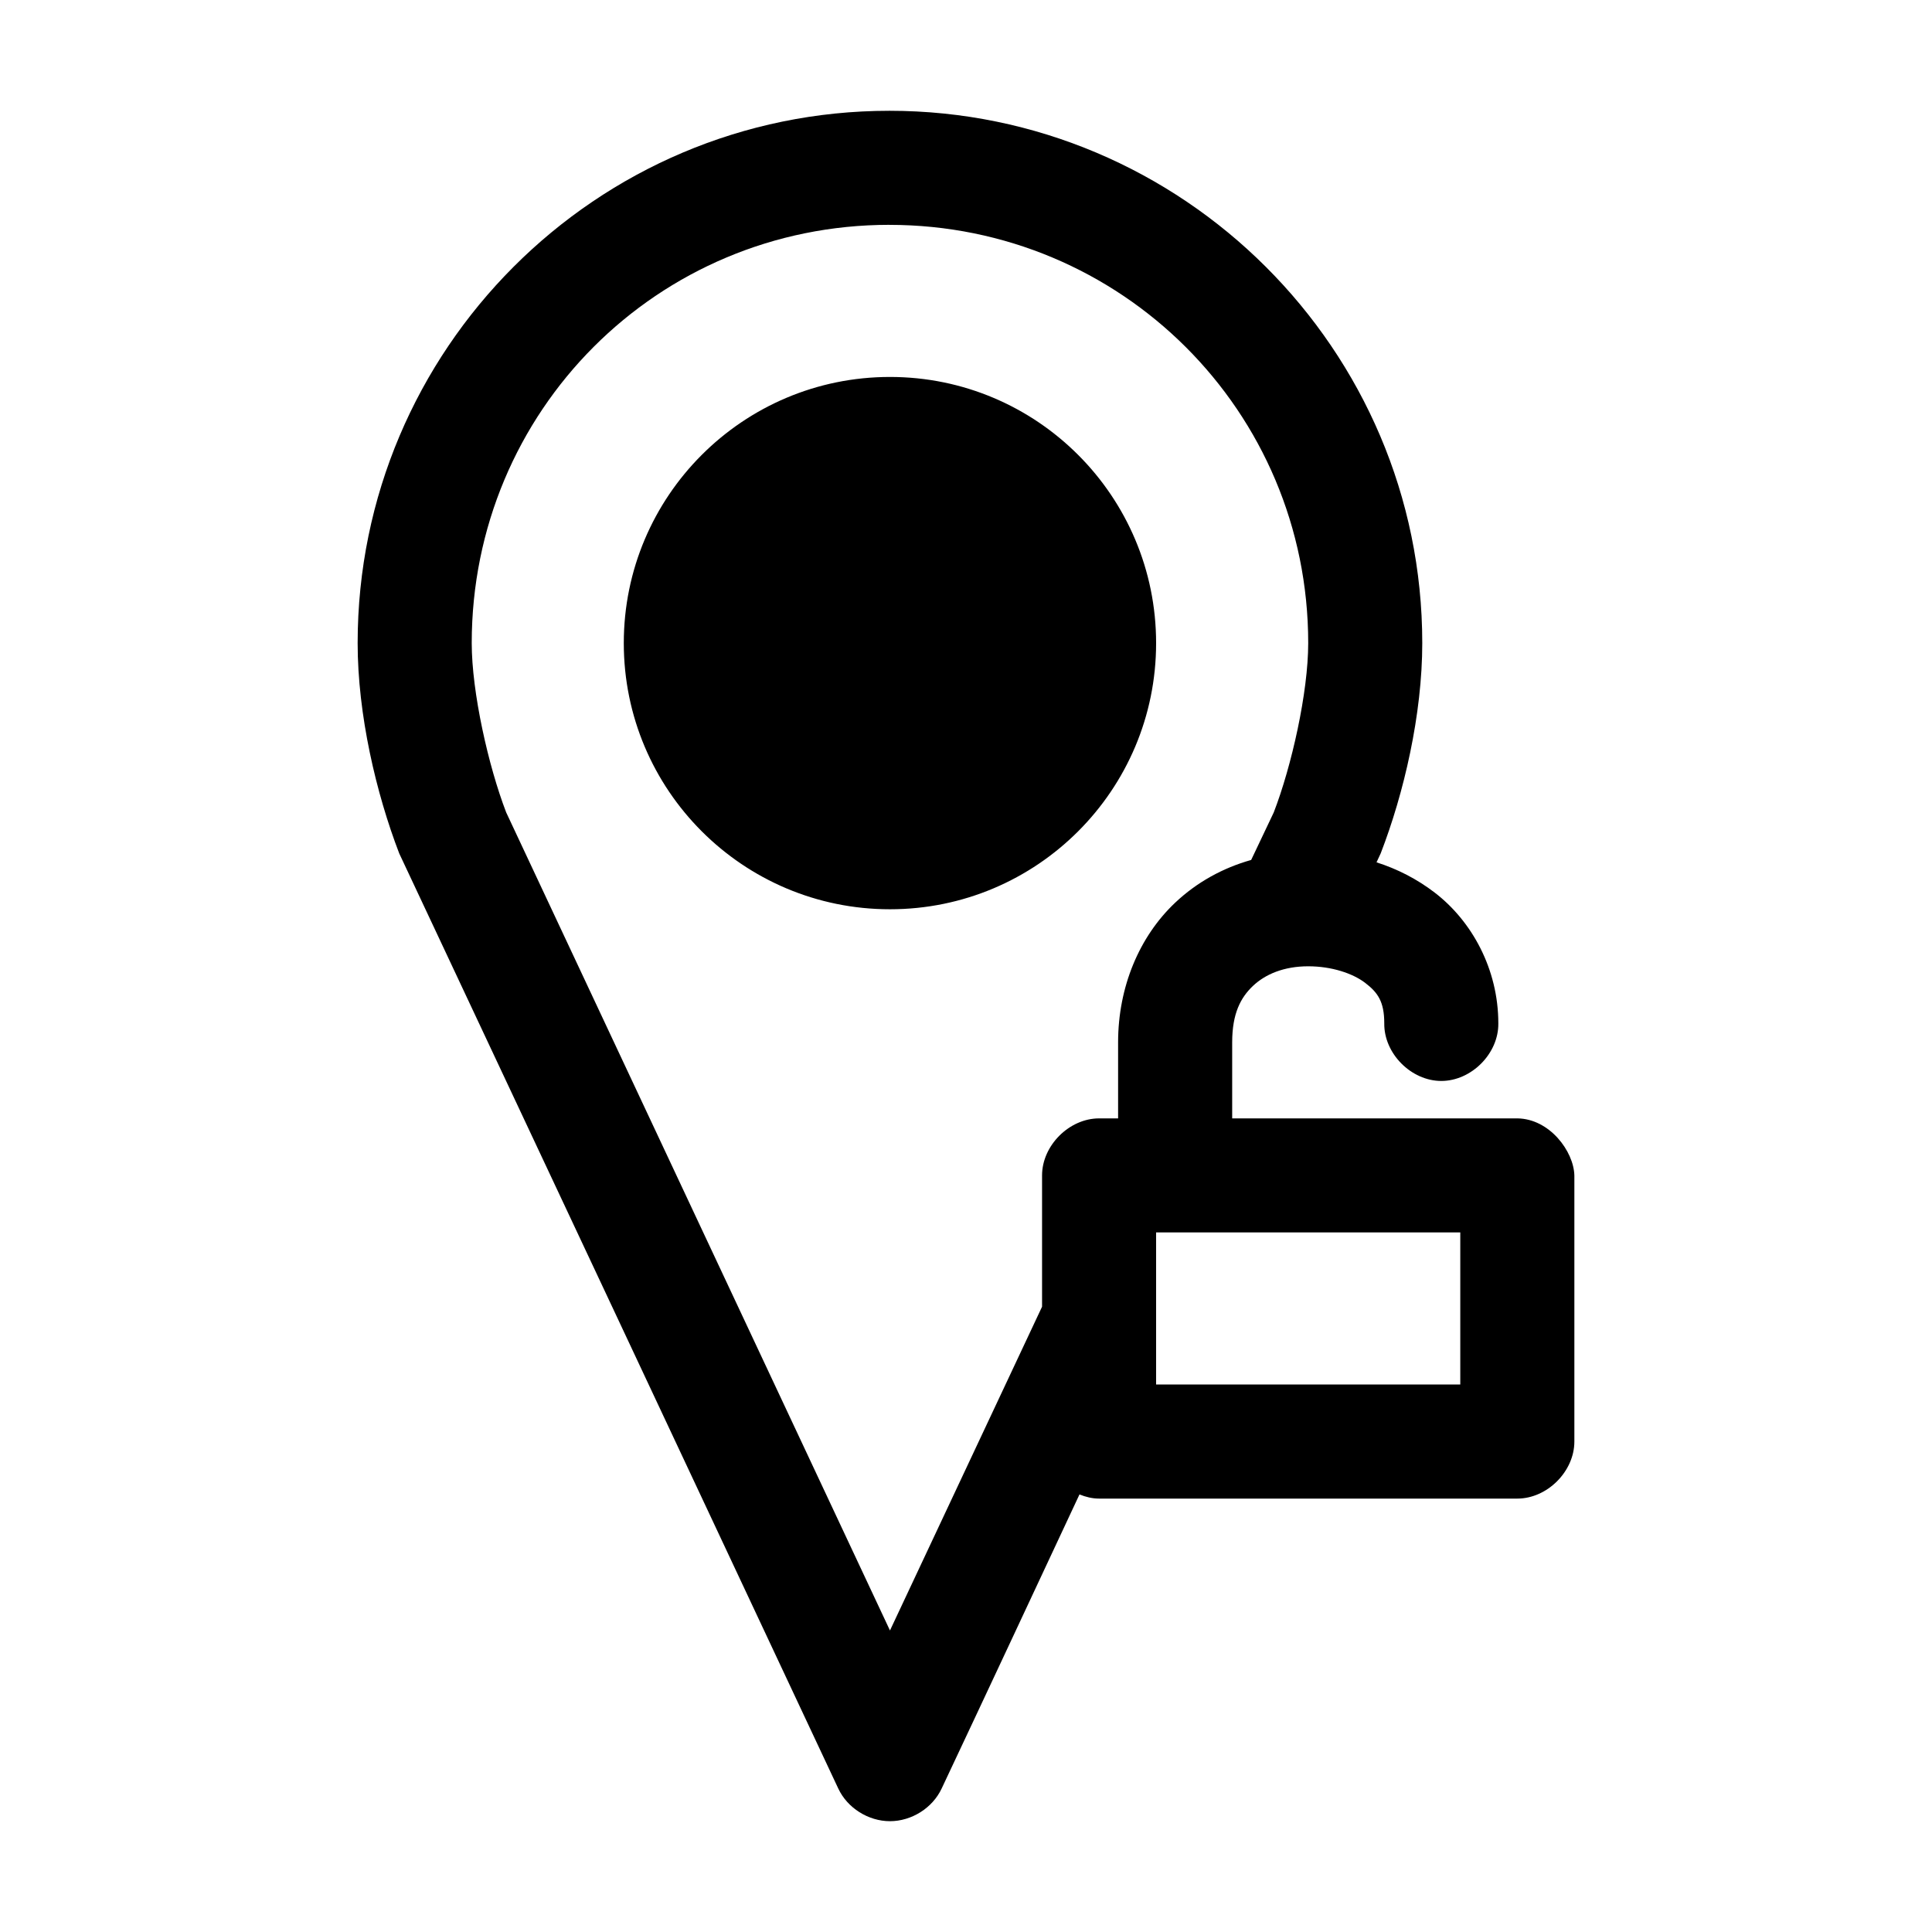
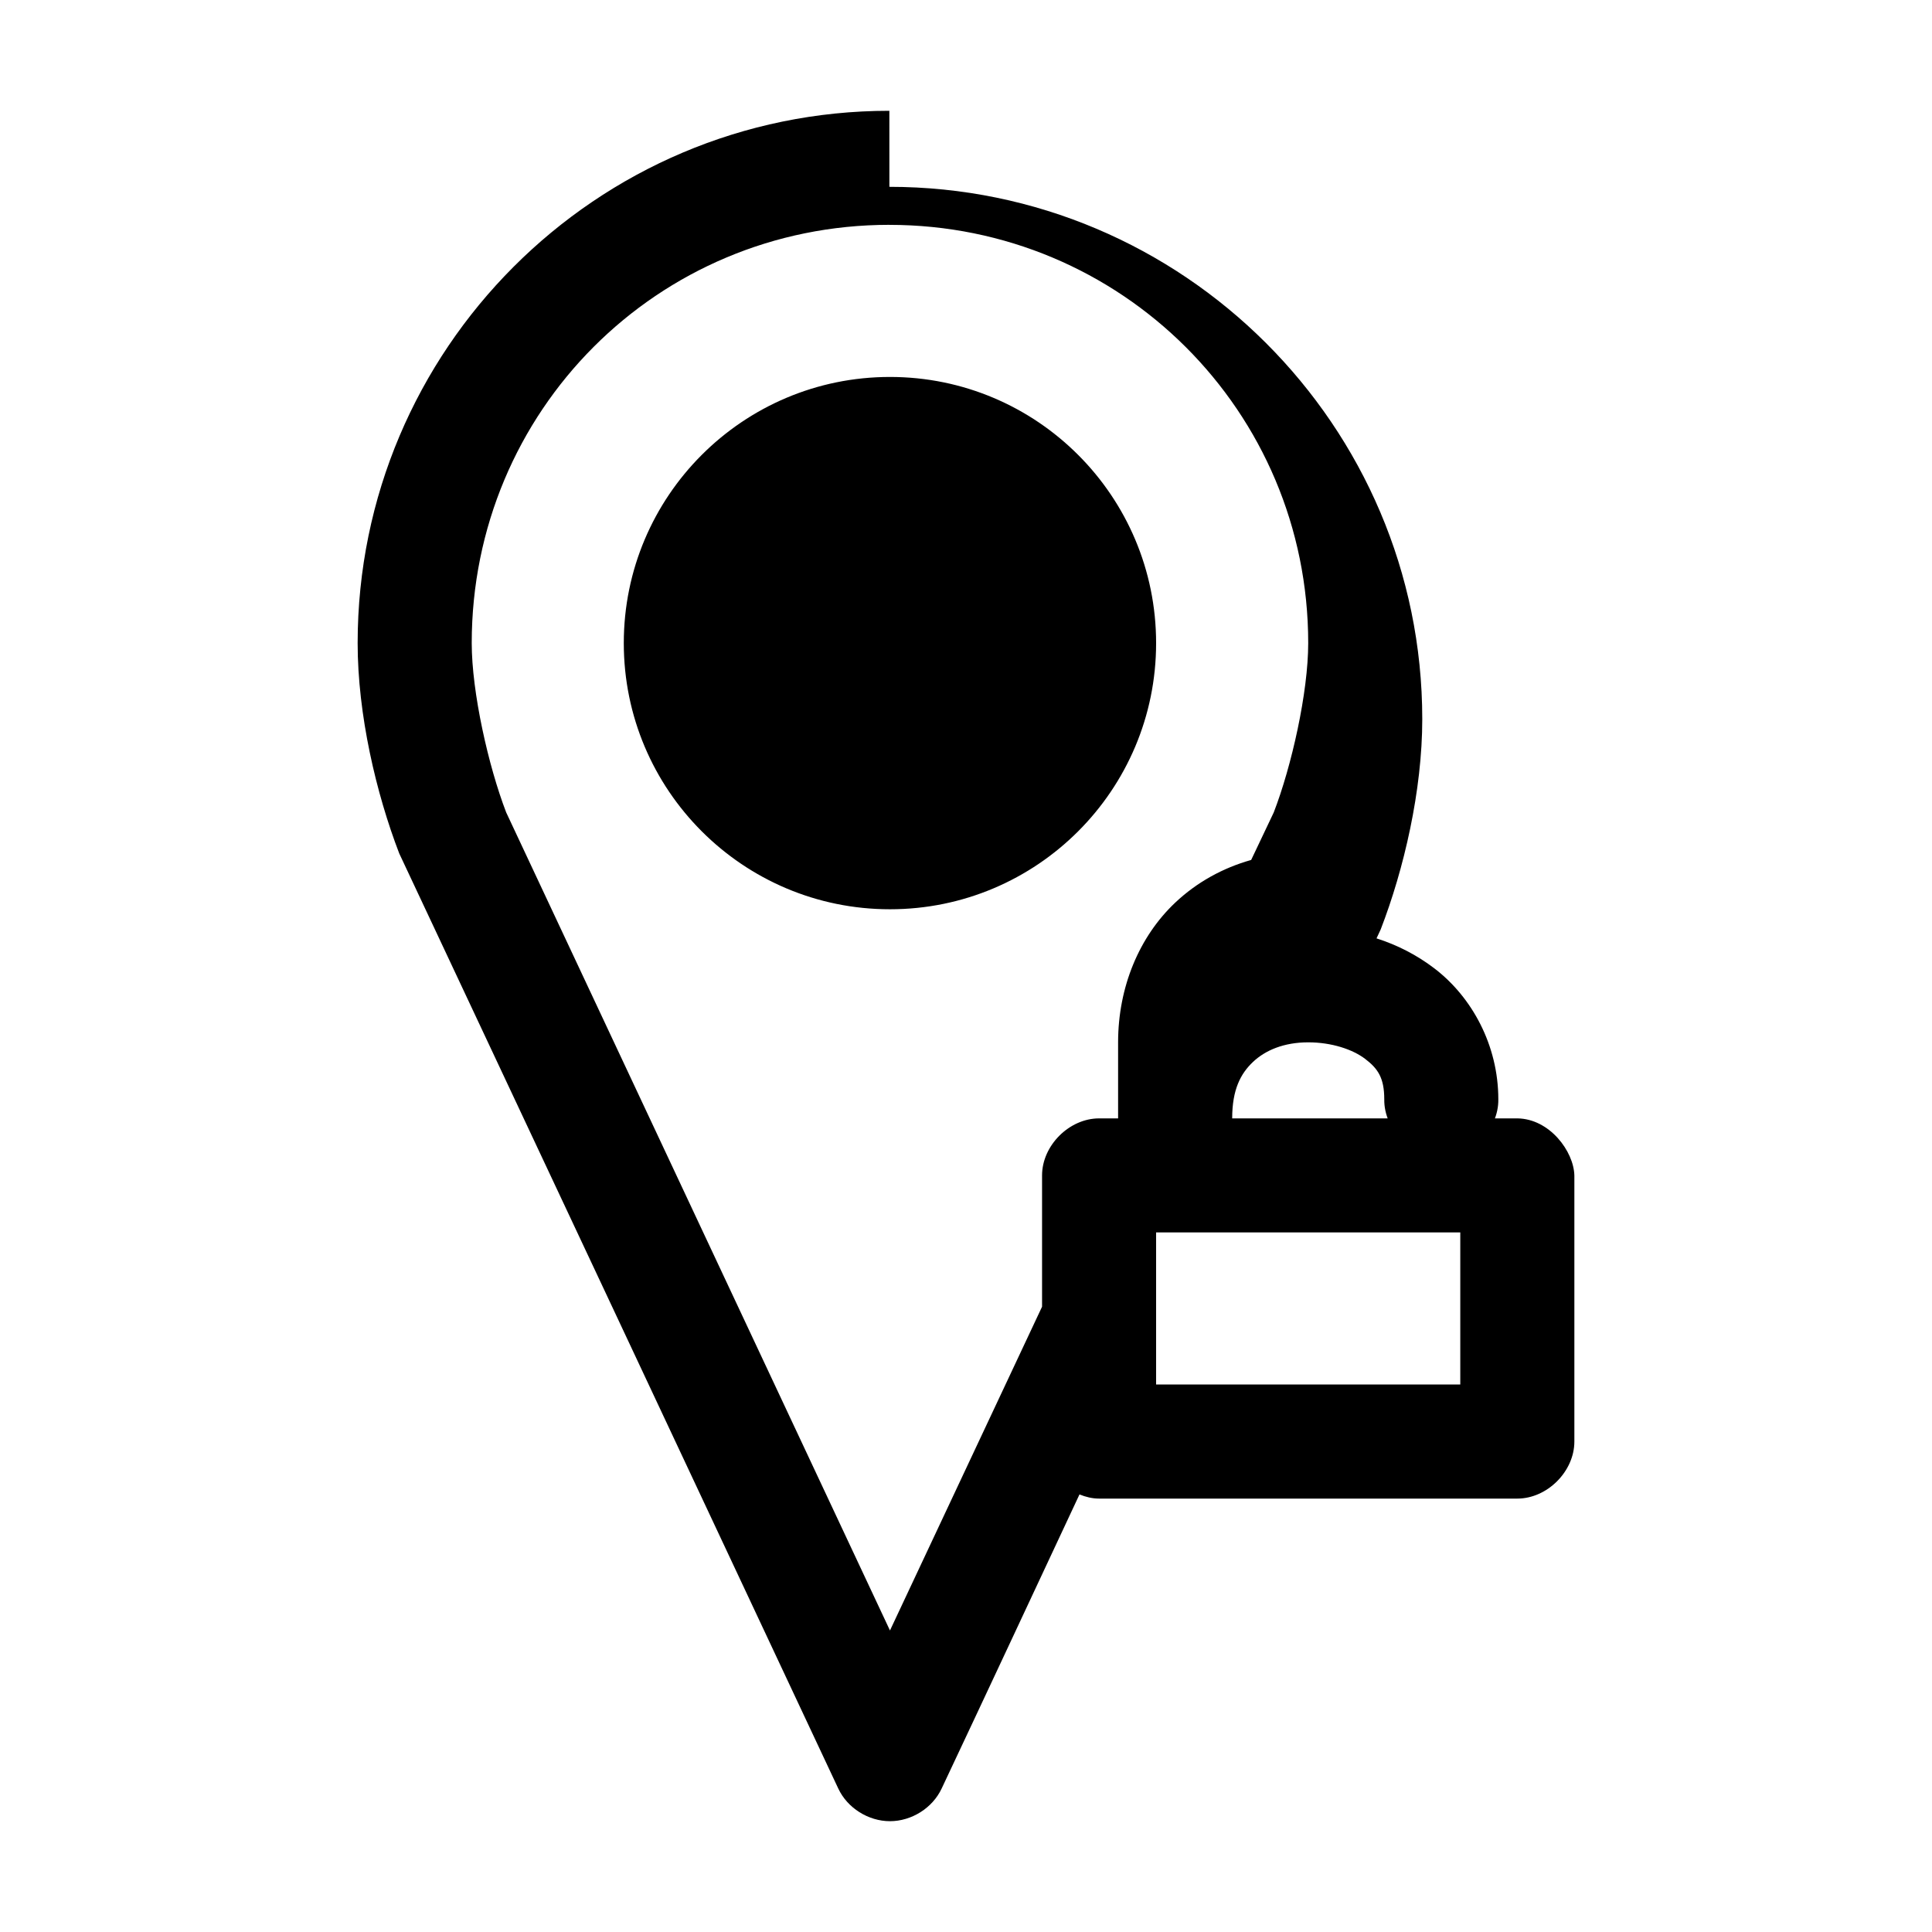
<svg xmlns="http://www.w3.org/2000/svg" fill="#000000" width="800px" height="800px" version="1.1" viewBox="144 144 512 512">
-   <path d="m379.69 173.36c-77.723 0-140.91 63.277-140.91 141.07 0 18.934 4.902 39.832 11.02 55.734 38.785 82.5 77.582 165.22 116.35 247.81 2.418 5.18 7.984 8.66 13.699 8.66s11.277-3.481 13.699-8.66c12.238-25.945 24.359-51.941 36.527-77.934 1.652 0.672 3.391 1.102 5.195 1.102h110.84c7.914 0 15.113-7.199 15.113-15.113v-70.535c-0.168-6.371-6.539-15.004-15.113-15.113h-75.57v-20.152c0-7.617 2.231-11.855 5.512-14.957 3.281-3.102 8.211-5.195 14.641-5.195 6.188 0 11.805 1.867 15.113 4.41 3.312 2.539 5.039 4.945 5.039 10.707-0.109 7.984 7.129 15.27 15.113 15.27s15.227-7.285 15.113-15.27c0-14.391-7.027-27.102-16.848-34.637-4.731-3.633-9.973-6.293-15.43-8.031 0.367-0.785 0.73-1.578 1.102-2.363 6.164-15.941 11.02-36.812 11.02-55.734 0-77.836-63.504-141.07-141.22-141.07zm0 30.23c61.414 0 111 49.363 111 110.84 0 13.086-4.414 32.668-9.133 44.871l-5.984 12.594c-7.512 2.121-14.395 5.894-20.152 11.336-9.469 8.949-15.113 22.285-15.113 37v20.152h-5.039c-7.914 0-15.113 7.199-15.113 15.113v34.793l-40.305 85.805-101.71-216.8c-4.703-12.234-9.129-31.812-9.129-44.871 0-61.52 49.266-110.84 110.68-110.84zm0.156 40.305c-38.953 0-70.535 31.578-70.535 70.535 0 38.953 31.578 70.535 70.535 70.535 38.953 0 70.535-31.578 70.535-70.535 0-38.953-31.578-70.535-70.535-70.535zm70.535 226.71h80.609v40.305h-80.609z" />
+   <path d="m379.69 173.36c-77.723 0-140.91 63.277-140.91 141.07 0 18.934 4.902 39.832 11.02 55.734 38.785 82.5 77.582 165.22 116.35 247.81 2.418 5.18 7.984 8.66 13.699 8.66s11.277-3.481 13.699-8.66c12.238-25.945 24.359-51.941 36.527-77.934 1.652 0.672 3.391 1.102 5.195 1.102h110.84c7.914 0 15.113-7.199 15.113-15.113v-70.535c-0.168-6.371-6.539-15.004-15.113-15.113h-75.57c0-7.617 2.231-11.855 5.512-14.957 3.281-3.102 8.211-5.195 14.641-5.195 6.188 0 11.805 1.867 15.113 4.41 3.312 2.539 5.039 4.945 5.039 10.707-0.109 7.984 7.129 15.27 15.113 15.27s15.227-7.285 15.113-15.27c0-14.391-7.027-27.102-16.848-34.637-4.731-3.633-9.973-6.293-15.43-8.031 0.367-0.785 0.73-1.578 1.102-2.363 6.164-15.941 11.02-36.812 11.02-55.734 0-77.836-63.504-141.07-141.22-141.07zm0 30.23c61.414 0 111 49.363 111 110.84 0 13.086-4.414 32.668-9.133 44.871l-5.984 12.594c-7.512 2.121-14.395 5.894-20.152 11.336-9.469 8.949-15.113 22.285-15.113 37v20.152h-5.039c-7.914 0-15.113 7.199-15.113 15.113v34.793l-40.305 85.805-101.71-216.8c-4.703-12.234-9.129-31.812-9.129-44.871 0-61.52 49.266-110.84 110.68-110.84zm0.156 40.305c-38.953 0-70.535 31.578-70.535 70.535 0 38.953 31.578 70.535 70.535 70.535 38.953 0 70.535-31.578 70.535-70.535 0-38.953-31.578-70.535-70.535-70.535zm70.535 226.71h80.609v40.305h-80.609z" />
</svg>